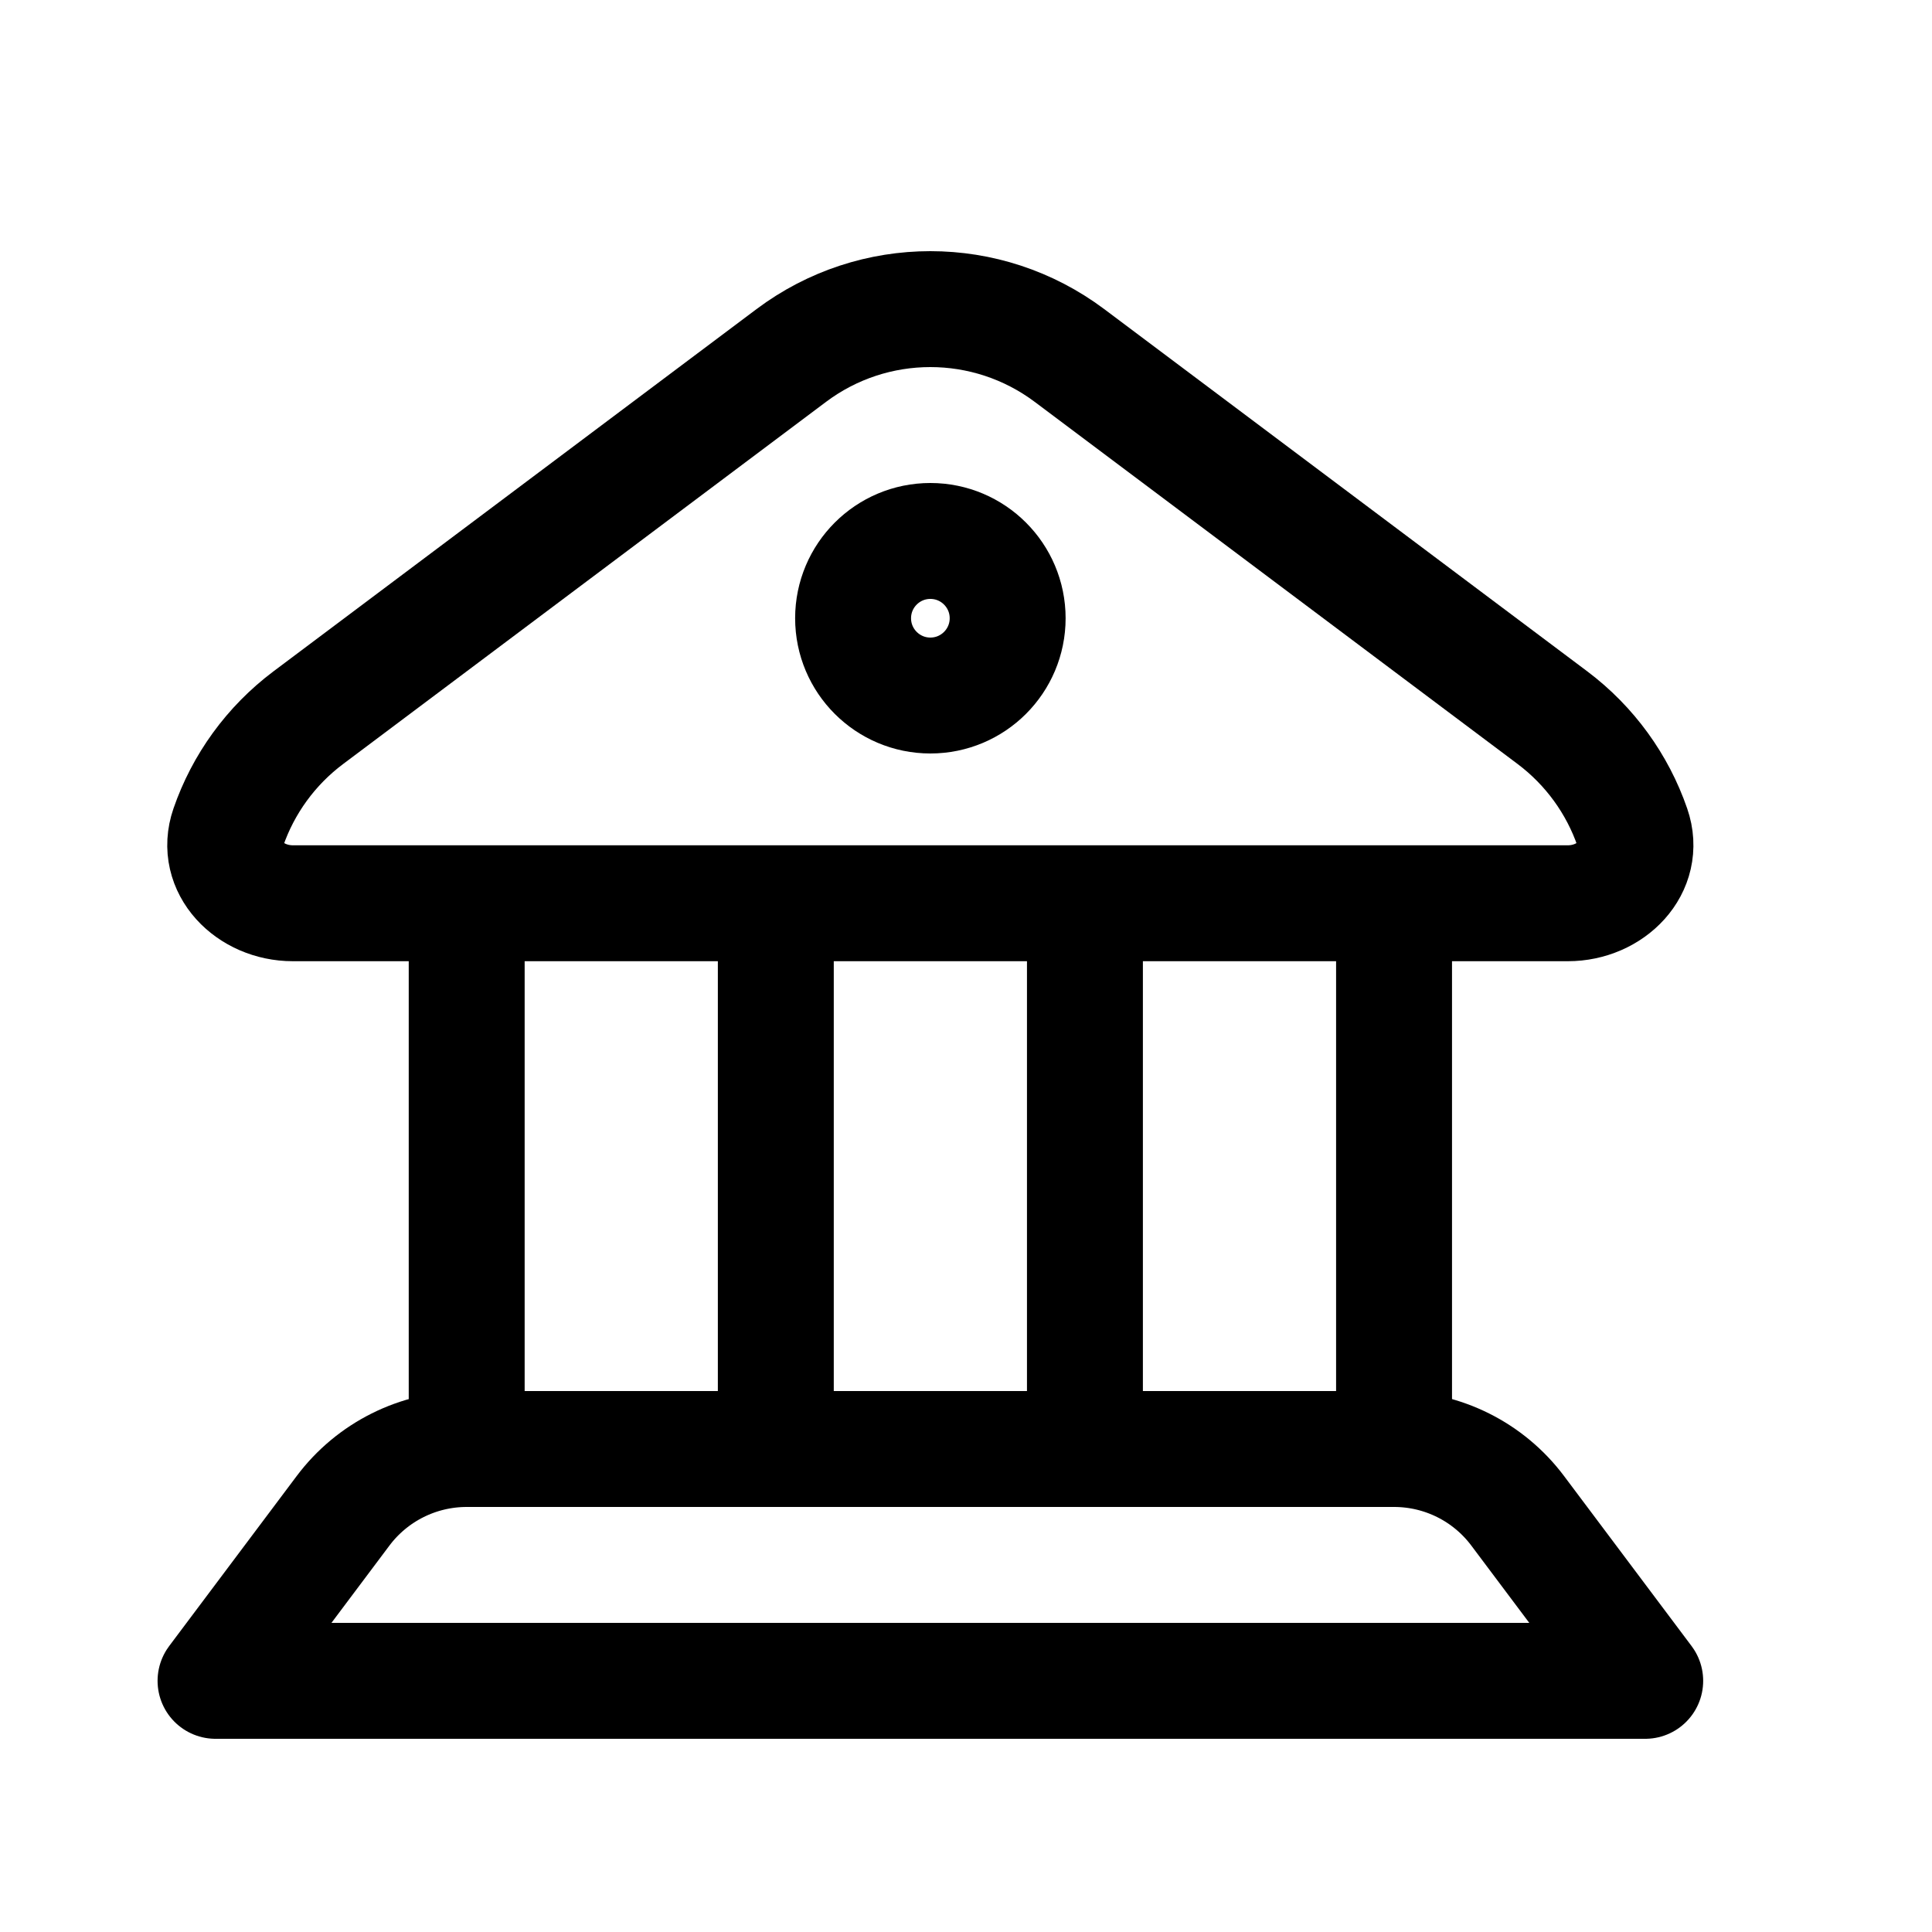
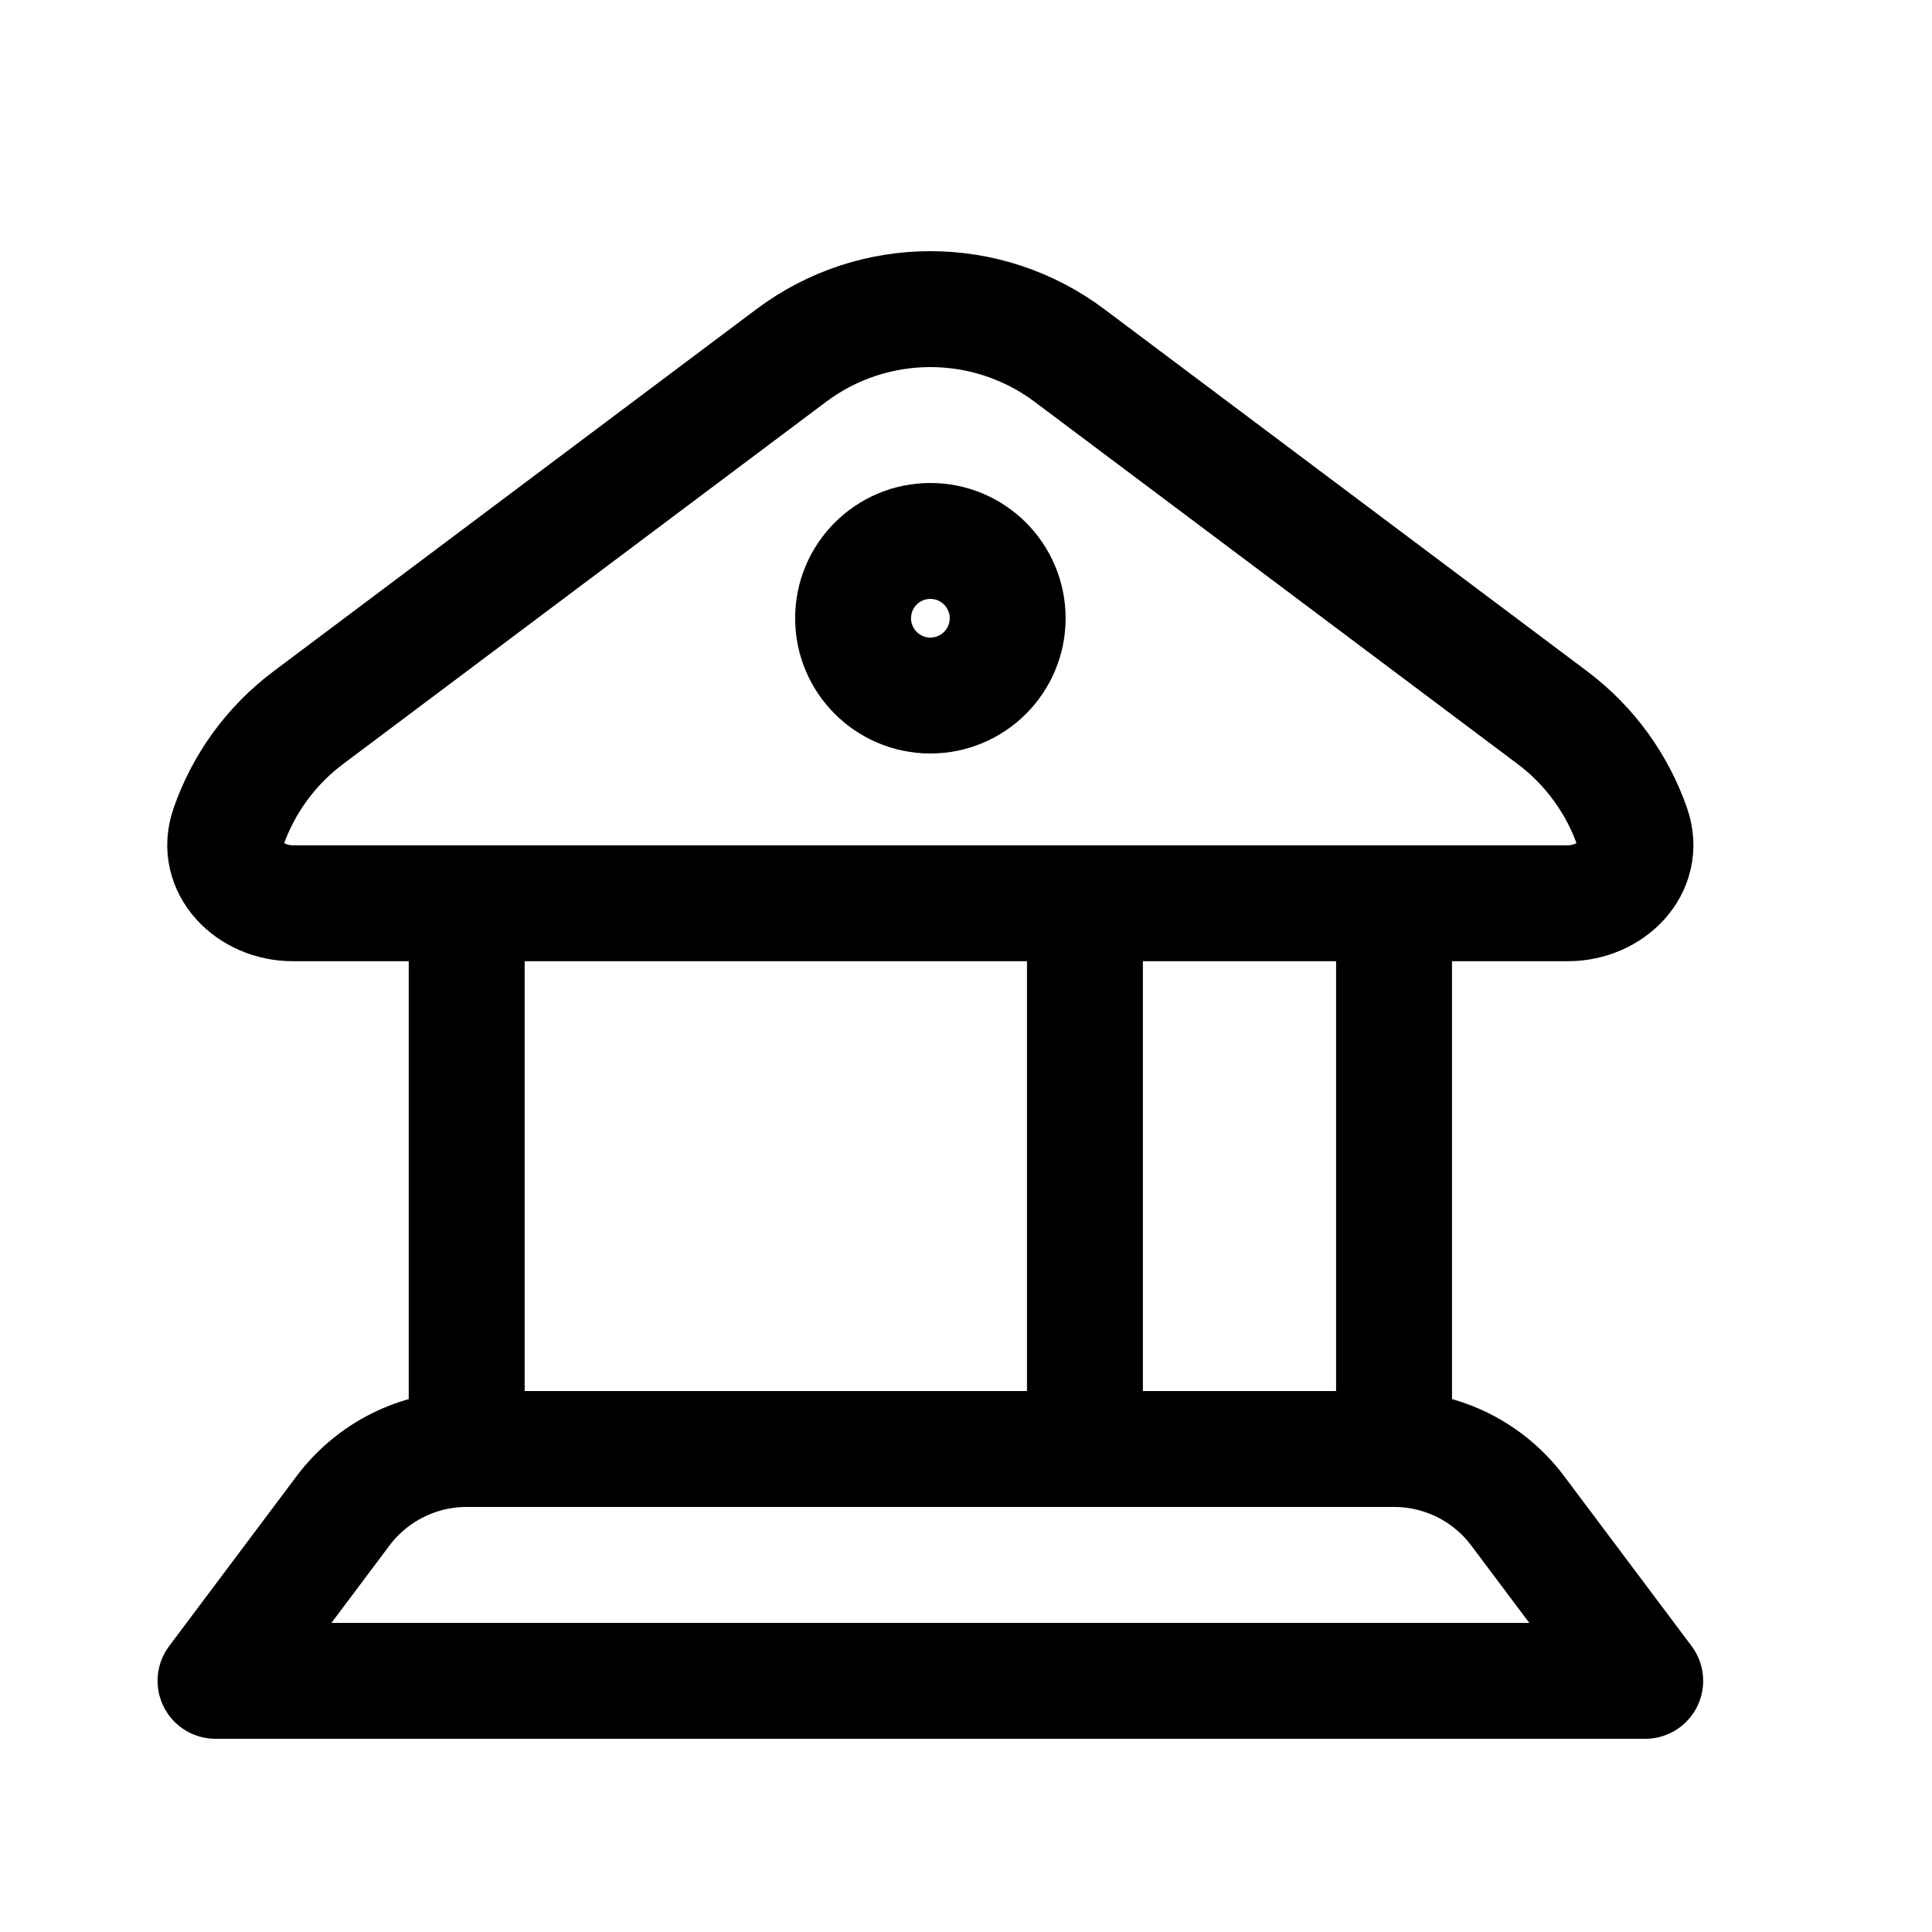
<svg xmlns="http://www.w3.org/2000/svg" width="25" height="25" viewBox="0 0 25 25" fill="none">
  <path d="M21.289 21.75H2.789L4.439 19.55C4.817 19.046 5.41 18.75 6.039 18.75H18.039C18.669 18.75 19.261 19.046 19.639 19.55L21.289 21.75Z" stroke="black" stroke-width="1.5" stroke-linecap="round" stroke-linejoin="round" />
  <path d="M10.239 4.6L3.989 9.287C3.504 9.651 3.147 10.147 2.954 10.706C2.773 11.228 3.236 11.688 3.789 11.688H20.289C20.841 11.688 21.304 11.228 21.123 10.706C20.93 10.147 20.573 9.651 20.089 9.287L13.839 4.6C12.772 3.8 11.305 3.8 10.239 4.6Z" stroke="black" stroke-width="1.5" stroke-linecap="round" />
  <path d="M6.039 12V18.5" stroke="black" stroke-width="1.5" stroke-linecap="round" stroke-linejoin="round" />
-   <path d="M10.039 12V18.5" stroke="black" stroke-width="1.5" stroke-linecap="round" stroke-linejoin="round" />
  <path d="M14.039 12V18.5" stroke="black" stroke-width="1.5" stroke-linecap="round" stroke-linejoin="round" />
  <path d="M18.039 12V18.5" stroke="black" stroke-width="1.5" stroke-linecap="round" stroke-linejoin="round" />
  <circle cx="12.039" cy="8" r="1" stroke="black" stroke-width="1.5" stroke-linejoin="round" />
</svg>